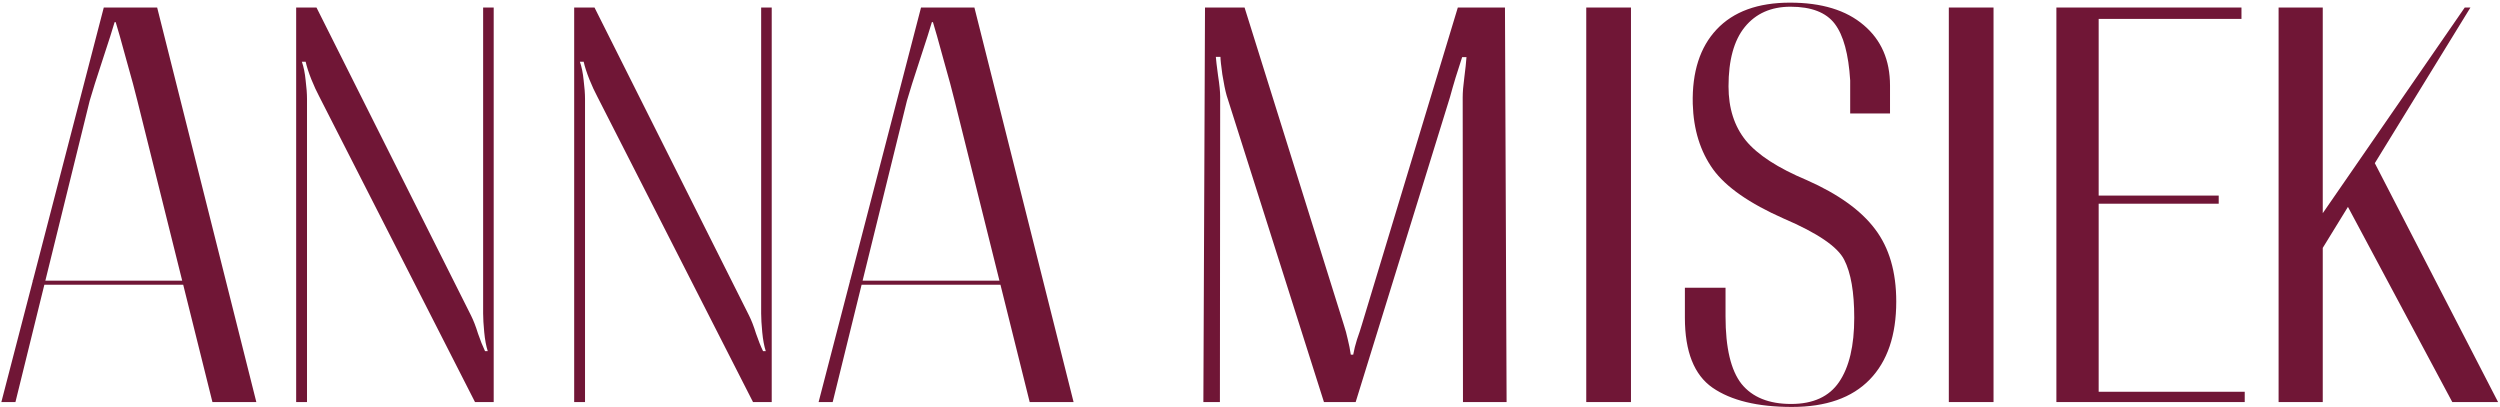
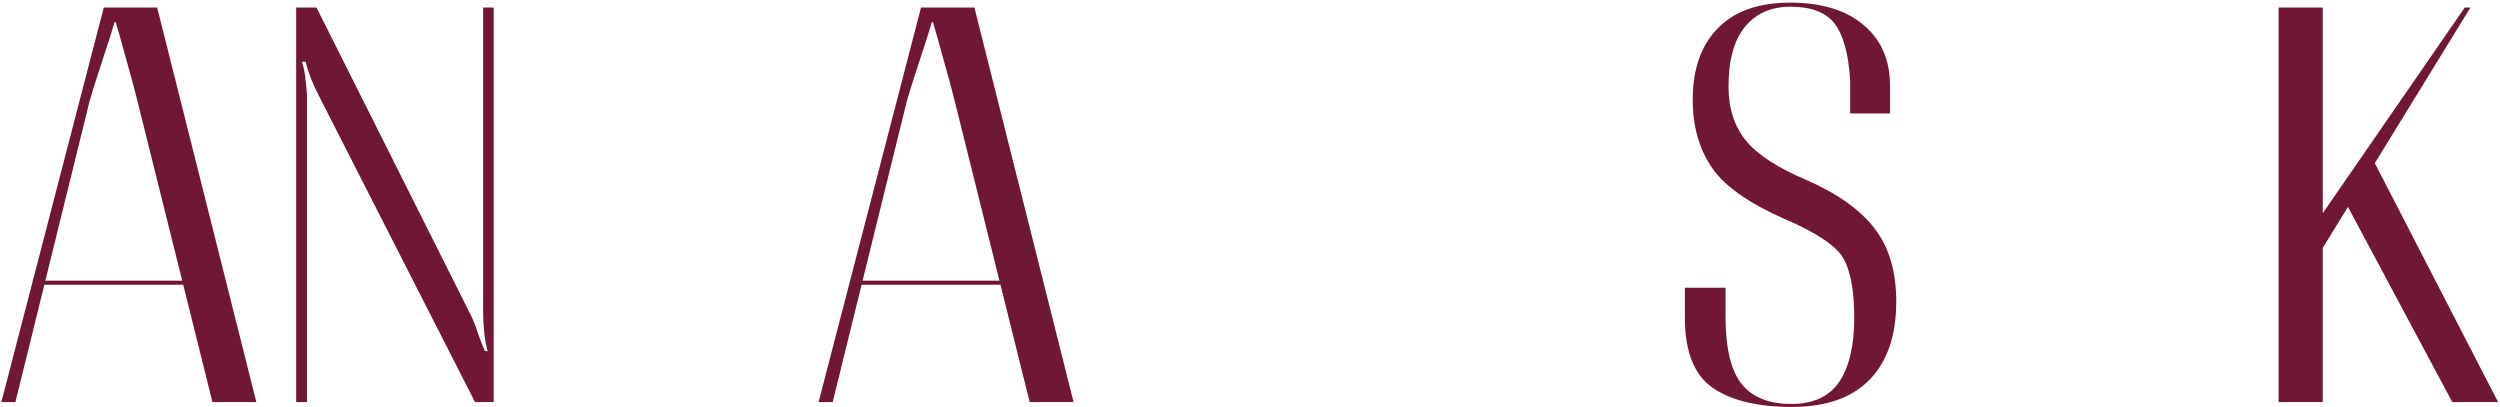
<svg xmlns="http://www.w3.org/2000/svg" width="485" height="79" viewBox="0 0 485 79" fill="none">
  <path d="M0.262 78L20.133 1.46L30.488 1.46L49.729 78L41.212 78L26.651 19.544C26.23 17.792 25.512 15.128 24.496 11.553C23.515 7.944 22.831 5.526 22.446 4.299H22.235C21.885 5.526 21.114 7.944 19.922 11.553C18.731 15.163 17.89 17.827 17.399 19.544L2.995 78H0.262ZM7.096 55.238L6.255 54.449L40.634 54.449L40.056 55.238L7.096 55.238Z" fill="url(#paint0_linear_74_897)" />
  <path d="M57.456 78L57.456 1.46L61.399 1.46L91.363 61.178C91.853 62.159 92.309 63.333 92.73 64.7C93.185 66.032 93.641 67.171 94.096 68.117H94.622C94.307 67.136 94.079 65.909 93.939 64.437C93.798 62.965 93.728 61.756 93.728 60.81L93.728 1.46L95.778 1.46L95.778 78H92.151L61.924 18.703C61.434 17.792 60.926 16.688 60.4 15.391C59.874 14.059 59.506 12.92 59.296 11.974H58.56C58.91 12.955 59.156 14.164 59.296 15.601C59.471 17.003 59.559 18.195 59.559 19.176L59.559 78H57.456Z" fill="url(#paint1_linear_74_897)" />
-   <path d="M111.391 78L111.391 1.46L115.334 1.46L145.298 61.178C145.789 62.159 146.244 63.333 146.665 64.7C147.12 66.032 147.576 67.171 148.031 68.117H148.557C148.242 67.136 148.014 65.909 147.874 64.437C147.734 62.965 147.664 61.756 147.664 60.81V1.46L149.714 1.46V78H146.086L115.86 18.703C115.369 17.792 114.861 16.688 114.335 15.391C113.809 14.059 113.441 12.92 113.231 11.974H112.495C112.846 12.955 113.091 14.164 113.231 15.601C113.406 17.003 113.494 18.195 113.494 19.176L113.494 78H111.391Z" fill="url(#paint2_linear_74_897)" />
  <path d="M158.808 78L178.679 1.46L189.035 1.46L208.275 78H199.759L185.197 19.544C184.777 17.792 184.058 15.128 183.042 11.553C182.061 7.944 181.377 5.526 180.992 4.299H180.782C180.431 5.526 179.66 7.944 178.469 11.553C177.277 15.163 176.436 17.827 175.945 19.544L161.542 78H158.808ZM165.642 55.238L164.801 54.449L199.181 54.449L198.602 55.238H165.642Z" fill="url(#paint3_linear_74_897)" />
-   <path d="M233.455 78L233.771 1.46L241.446 1.46L260.686 62.965C261.001 63.912 261.264 64.875 261.474 65.857C261.719 66.838 261.912 67.819 262.052 68.8H262.525C262.701 67.819 262.946 66.838 263.261 65.857C263.612 64.875 263.927 63.912 264.208 62.965L282.817 1.46L291.964 1.46L292.279 78H283.816L283.763 18.86C283.763 17.879 283.868 16.6 284.079 15.023C284.289 13.411 284.429 12.097 284.499 11.08H283.658C283.308 12.167 282.887 13.481 282.396 15.023C281.941 16.53 281.573 17.809 281.292 18.86L262.999 78H256.848L237.976 18.545C237.696 17.564 237.415 16.197 237.135 14.445C236.89 12.693 236.767 11.553 236.767 11.028H235.873C235.908 11.589 236.049 12.78 236.294 14.602C236.574 16.39 236.714 17.774 236.714 18.755L236.662 78H233.455Z" fill="url(#paint4_linear_74_897)" />
-   <path d="M307.734 78V1.46L316.408 1.46V78L307.734 78Z" fill="url(#paint5_linear_74_897)" />
  <path d="M326.869 61.651V55.816L334.754 55.816V61.388C334.754 67.486 335.788 71.85 337.856 74.478C339.959 77.071 343.165 78.368 347.476 78.368C351.752 78.368 354.853 76.949 356.781 74.11C358.743 71.236 359.724 67.083 359.724 61.651C359.724 56.675 359.076 52.925 357.779 50.402C356.518 47.878 352.61 45.215 346.057 42.411C339.398 39.467 334.825 36.278 332.336 32.844C329.848 29.374 328.534 25.134 328.394 20.122C328.253 13.954 329.796 9.153 333.02 5.718C336.279 2.249 341.028 0.514 347.266 0.514C353.399 0.514 358.165 1.969 361.564 4.877C364.964 7.751 366.663 11.659 366.663 16.6V22.015L358.936 22.015V15.601C358.621 10.485 357.622 6.822 355.94 4.614C354.257 2.407 351.401 1.303 347.371 1.303C343.586 1.303 340.625 2.617 338.487 5.245C336.384 7.839 335.333 11.676 335.333 16.758C335.333 20.998 336.454 24.503 338.697 27.271C340.975 30.04 344.918 32.598 350.525 34.947C356.623 37.645 361.039 40.817 363.772 44.461C366.506 48.071 367.873 52.75 367.873 58.497C367.873 65.051 366.155 70.097 362.721 73.637C359.286 77.176 354.257 78.946 347.634 78.946C340.975 78.946 335.841 77.702 332.231 75.214C328.657 72.726 326.869 68.205 326.869 61.651Z" fill="url(#paint6_linear_74_897)" />
-   <path d="M378.071 78V1.46L386.745 1.46V78H378.071Z" fill="url(#paint7_linear_74_897)" />
-   <path d="M398.94 78V1.46L434.845 1.46V3.668L407.141 3.668V37.943L430.429 37.943V39.52L407.141 39.52V76.002H435.476V78H398.94Z" fill="url(#paint8_linear_74_897)" />
  <path d="M442.047 78V1.46L450.615 1.46V41.36L478.161 1.46L479.265 1.46L450.615 48.089V78H442.047ZM475.743 78L455.031 39.257L459.972 30.215L484.627 78H475.743Z" fill="url(#paint9_linear_74_897)" />
  <defs>
    <linearGradient id="paint0_linear_74_897" x1="-1136.11" y1="41.5" x2="540.609" y2="185.874" gradientUnits="userSpaceOnUse">
      <stop offset="0.781" stop-color="#701636" />
    </linearGradient>
    <linearGradient id="paint1_linear_74_897" x1="-1136.11" y1="41.5" x2="540.609" y2="185.874" gradientUnits="userSpaceOnUse">
      <stop offset="0.781" stop-color="#701636" />
    </linearGradient>
    <linearGradient id="paint2_linear_74_897" x1="-1136.11" y1="41.5" x2="540.609" y2="185.874" gradientUnits="userSpaceOnUse">
      <stop offset="0.781" stop-color="#701636" />
    </linearGradient>
    <linearGradient id="paint3_linear_74_897" x1="-1136.11" y1="41.5" x2="540.609" y2="185.874" gradientUnits="userSpaceOnUse">
      <stop offset="0.781" stop-color="#701636" />
    </linearGradient>
    <linearGradient id="paint4_linear_74_897" x1="-1136.11" y1="41.5" x2="540.609" y2="185.874" gradientUnits="userSpaceOnUse">
      <stop offset="0.781" stop-color="#701636" />
    </linearGradient>
    <linearGradient id="paint5_linear_74_897" x1="-1136.11" y1="41.5" x2="540.609" y2="185.874" gradientUnits="userSpaceOnUse">
      <stop offset="0.781" stop-color="#701636" />
    </linearGradient>
    <linearGradient id="paint6_linear_74_897" x1="-1136.11" y1="41.5" x2="540.609" y2="185.874" gradientUnits="userSpaceOnUse">
      <stop offset="0.781" stop-color="#701636" />
    </linearGradient>
    <linearGradient id="paint7_linear_74_897" x1="-1136.11" y1="41.5" x2="540.609" y2="185.874" gradientUnits="userSpaceOnUse">
      <stop offset="0.781" stop-color="#701636" />
    </linearGradient>
    <linearGradient id="paint8_linear_74_897" x1="-1136.11" y1="41.5" x2="540.609" y2="185.874" gradientUnits="userSpaceOnUse">
      <stop offset="0.781" stop-color="#701636" />
    </linearGradient>
    <linearGradient id="paint9_linear_74_897" x1="-1136.11" y1="41.5" x2="540.609" y2="185.874" gradientUnits="userSpaceOnUse">
      <stop offset="0.781" stop-color="#701636" />
    </linearGradient>
  </defs>
</svg>